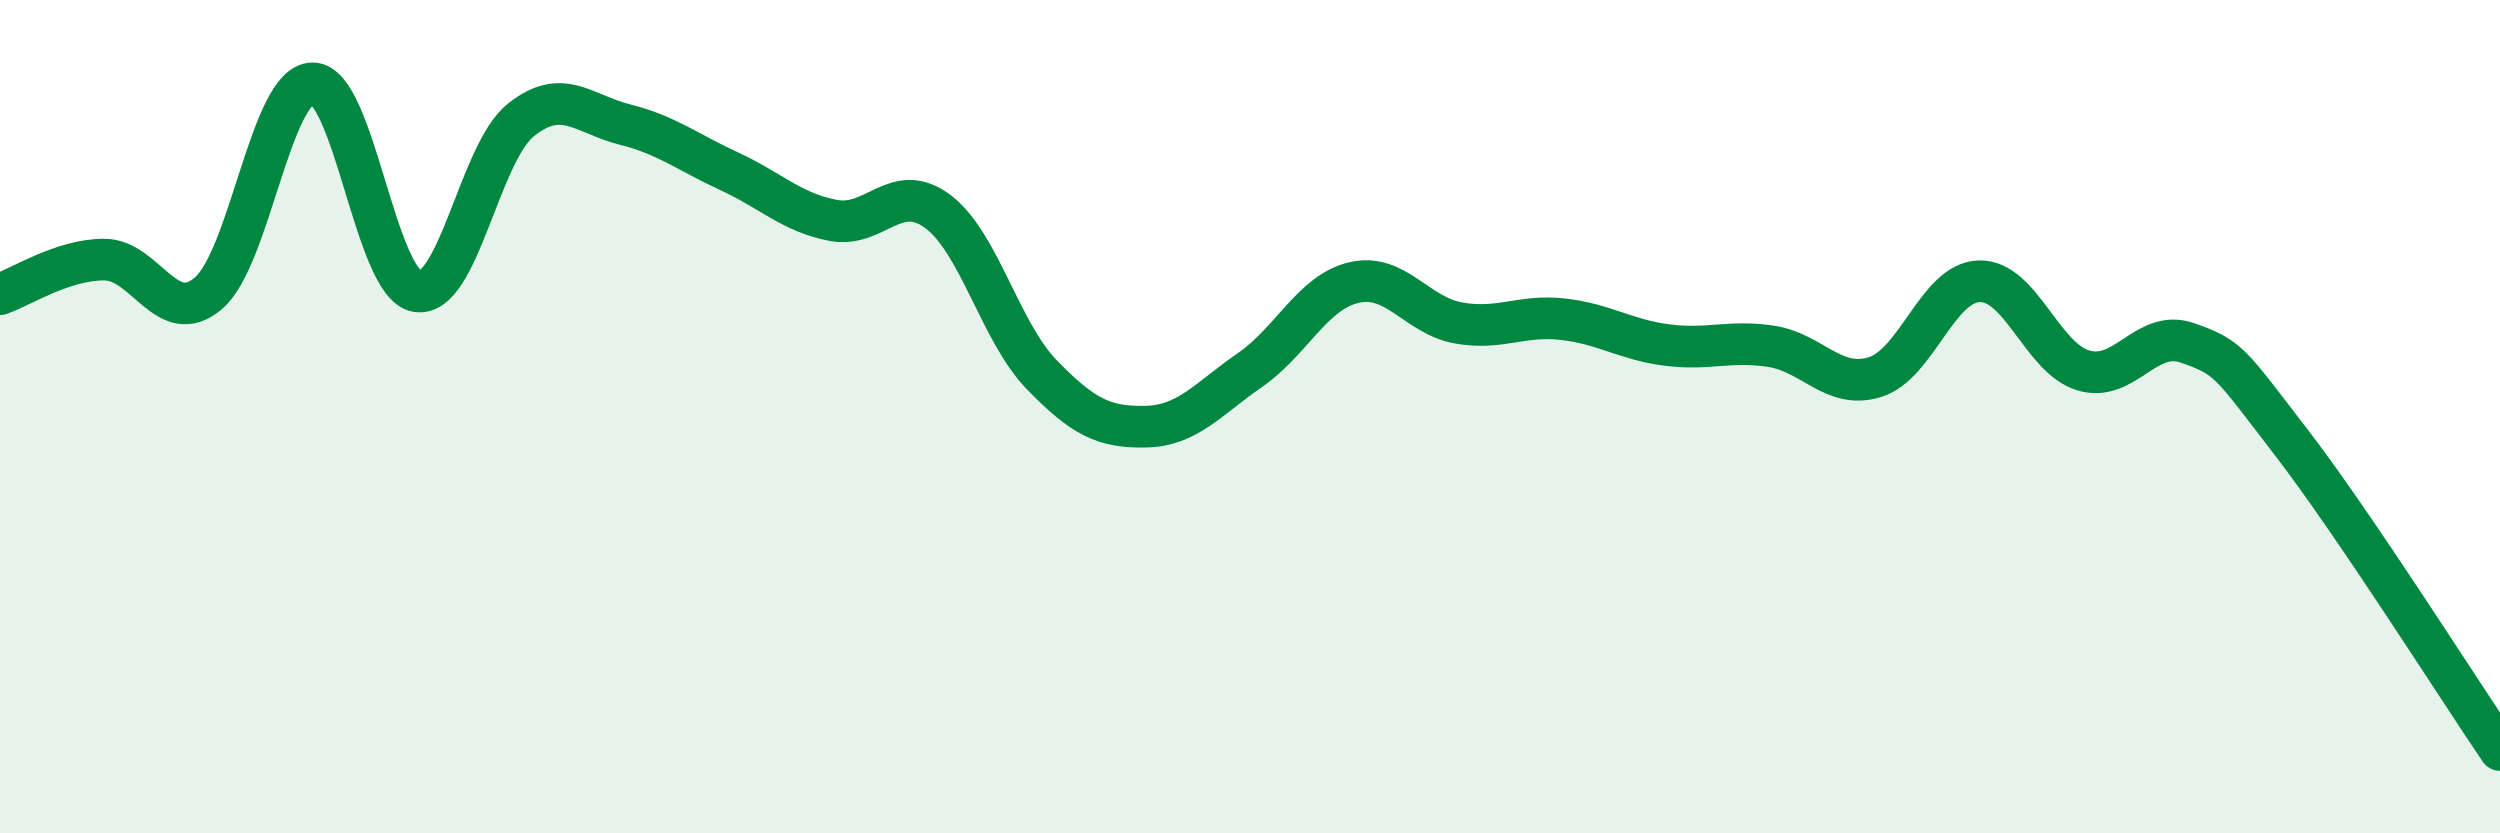
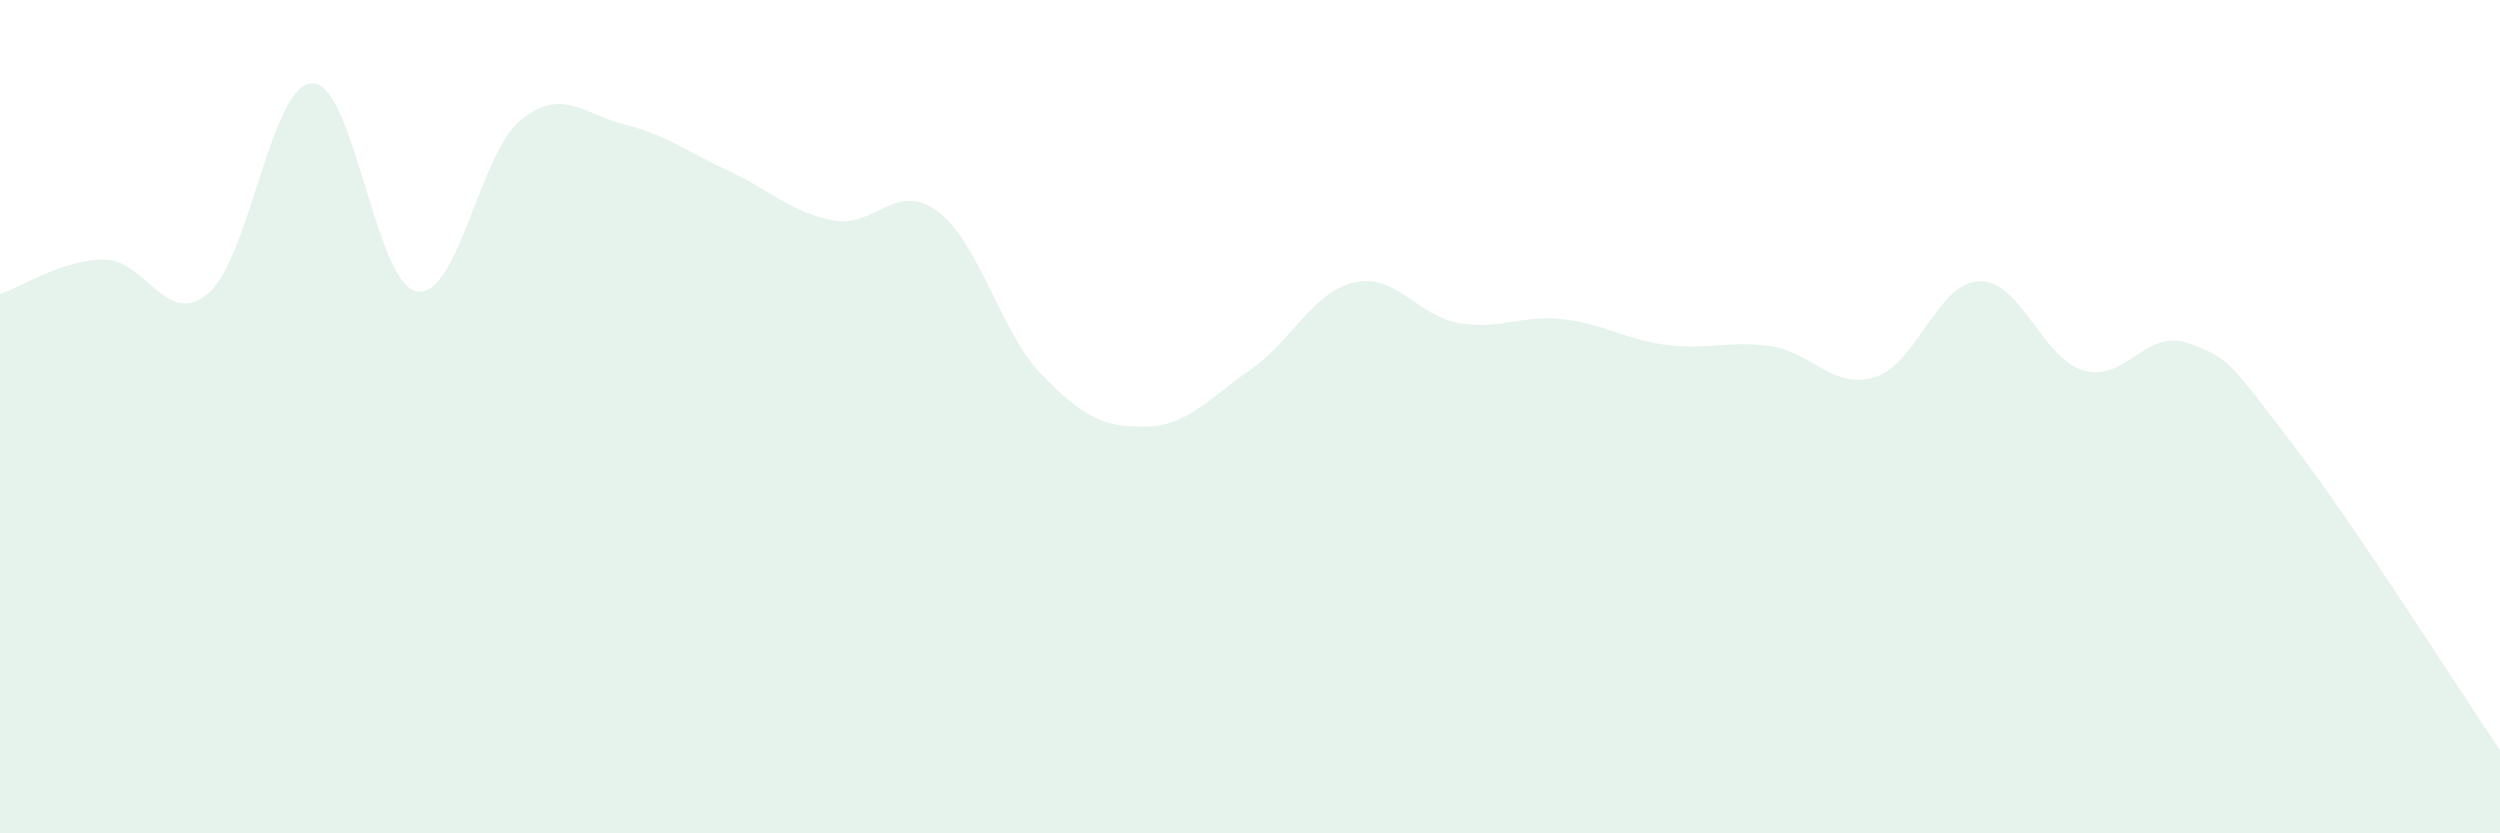
<svg xmlns="http://www.w3.org/2000/svg" width="60" height="20" viewBox="0 0 60 20">
  <path d="M 0,7.06 C 0.5,6.89 1.5,6.23 2.5,6.23 C 3.5,6.23 4,7.89 5,7.04 C 6,6.19 6.5,2.01 7.5,2 C 8.5,1.99 9,6.81 10,6.99 C 11,7.17 11.5,3.68 12.5,2.88 C 13.5,2.08 14,2.74 15,2.99 C 16,3.24 16.5,3.65 17.5,4.11 C 18.5,4.57 19,5.1 20,5.29 C 21,5.48 21.5,4.33 22.5,5.07 C 23.5,5.81 24,7.96 25,8.99 C 26,10.02 26.5,10.26 27.5,10.24 C 28.5,10.22 29,9.57 30,8.88 C 31,8.19 31.5,7.01 32.5,6.78 C 33.5,6.55 34,7.57 35,7.75 C 36,7.93 36.5,7.55 37.5,7.66 C 38.5,7.77 39,8.15 40,8.28 C 41,8.41 41.5,8.16 42.5,8.31 C 43.5,8.46 44,9.36 45,9.05 C 46,8.74 46.5,6.78 47.5,6.75 C 48.5,6.72 49,8.59 50,8.89 C 51,9.19 51.5,7.88 52.5,8.23 C 53.5,8.58 53.5,8.68 55,10.63 C 56.5,12.58 59,16.53 60,18L60 20L0 20Z" fill="#008740" opacity="0.1" stroke-linecap="round" stroke-linejoin="round" />
-   <path d="M 0,7.06 C 0.5,6.89 1.5,6.23 2.5,6.23 C 3.5,6.23 4,7.89 5,7.04 C 6,6.19 6.5,2.01 7.5,2 C 8.5,1.99 9,6.81 10,6.99 C 11,7.17 11.5,3.68 12.5,2.88 C 13.5,2.08 14,2.74 15,2.99 C 16,3.24 16.5,3.65 17.5,4.11 C 18.5,4.57 19,5.1 20,5.29 C 21,5.48 21.5,4.33 22.5,5.07 C 23.5,5.81 24,7.96 25,8.99 C 26,10.02 26.5,10.26 27.5,10.24 C 28.5,10.22 29,9.57 30,8.88 C 31,8.19 31.5,7.01 32.5,6.78 C 33.5,6.55 34,7.57 35,7.75 C 36,7.93 36.5,7.55 37.5,7.66 C 38.5,7.77 39,8.15 40,8.28 C 41,8.41 41.5,8.16 42.5,8.31 C 43.5,8.46 44,9.36 45,9.05 C 46,8.74 46.5,6.78 47.5,6.75 C 48.5,6.72 49,8.59 50,8.89 C 51,9.19 51.5,7.88 52.5,8.23 C 53.5,8.58 53.5,8.68 55,10.63 C 56.5,12.58 59,16.53 60,18" stroke="#008740" stroke-width="1" fill="none" stroke-linecap="round" stroke-linejoin="round" />
</svg>